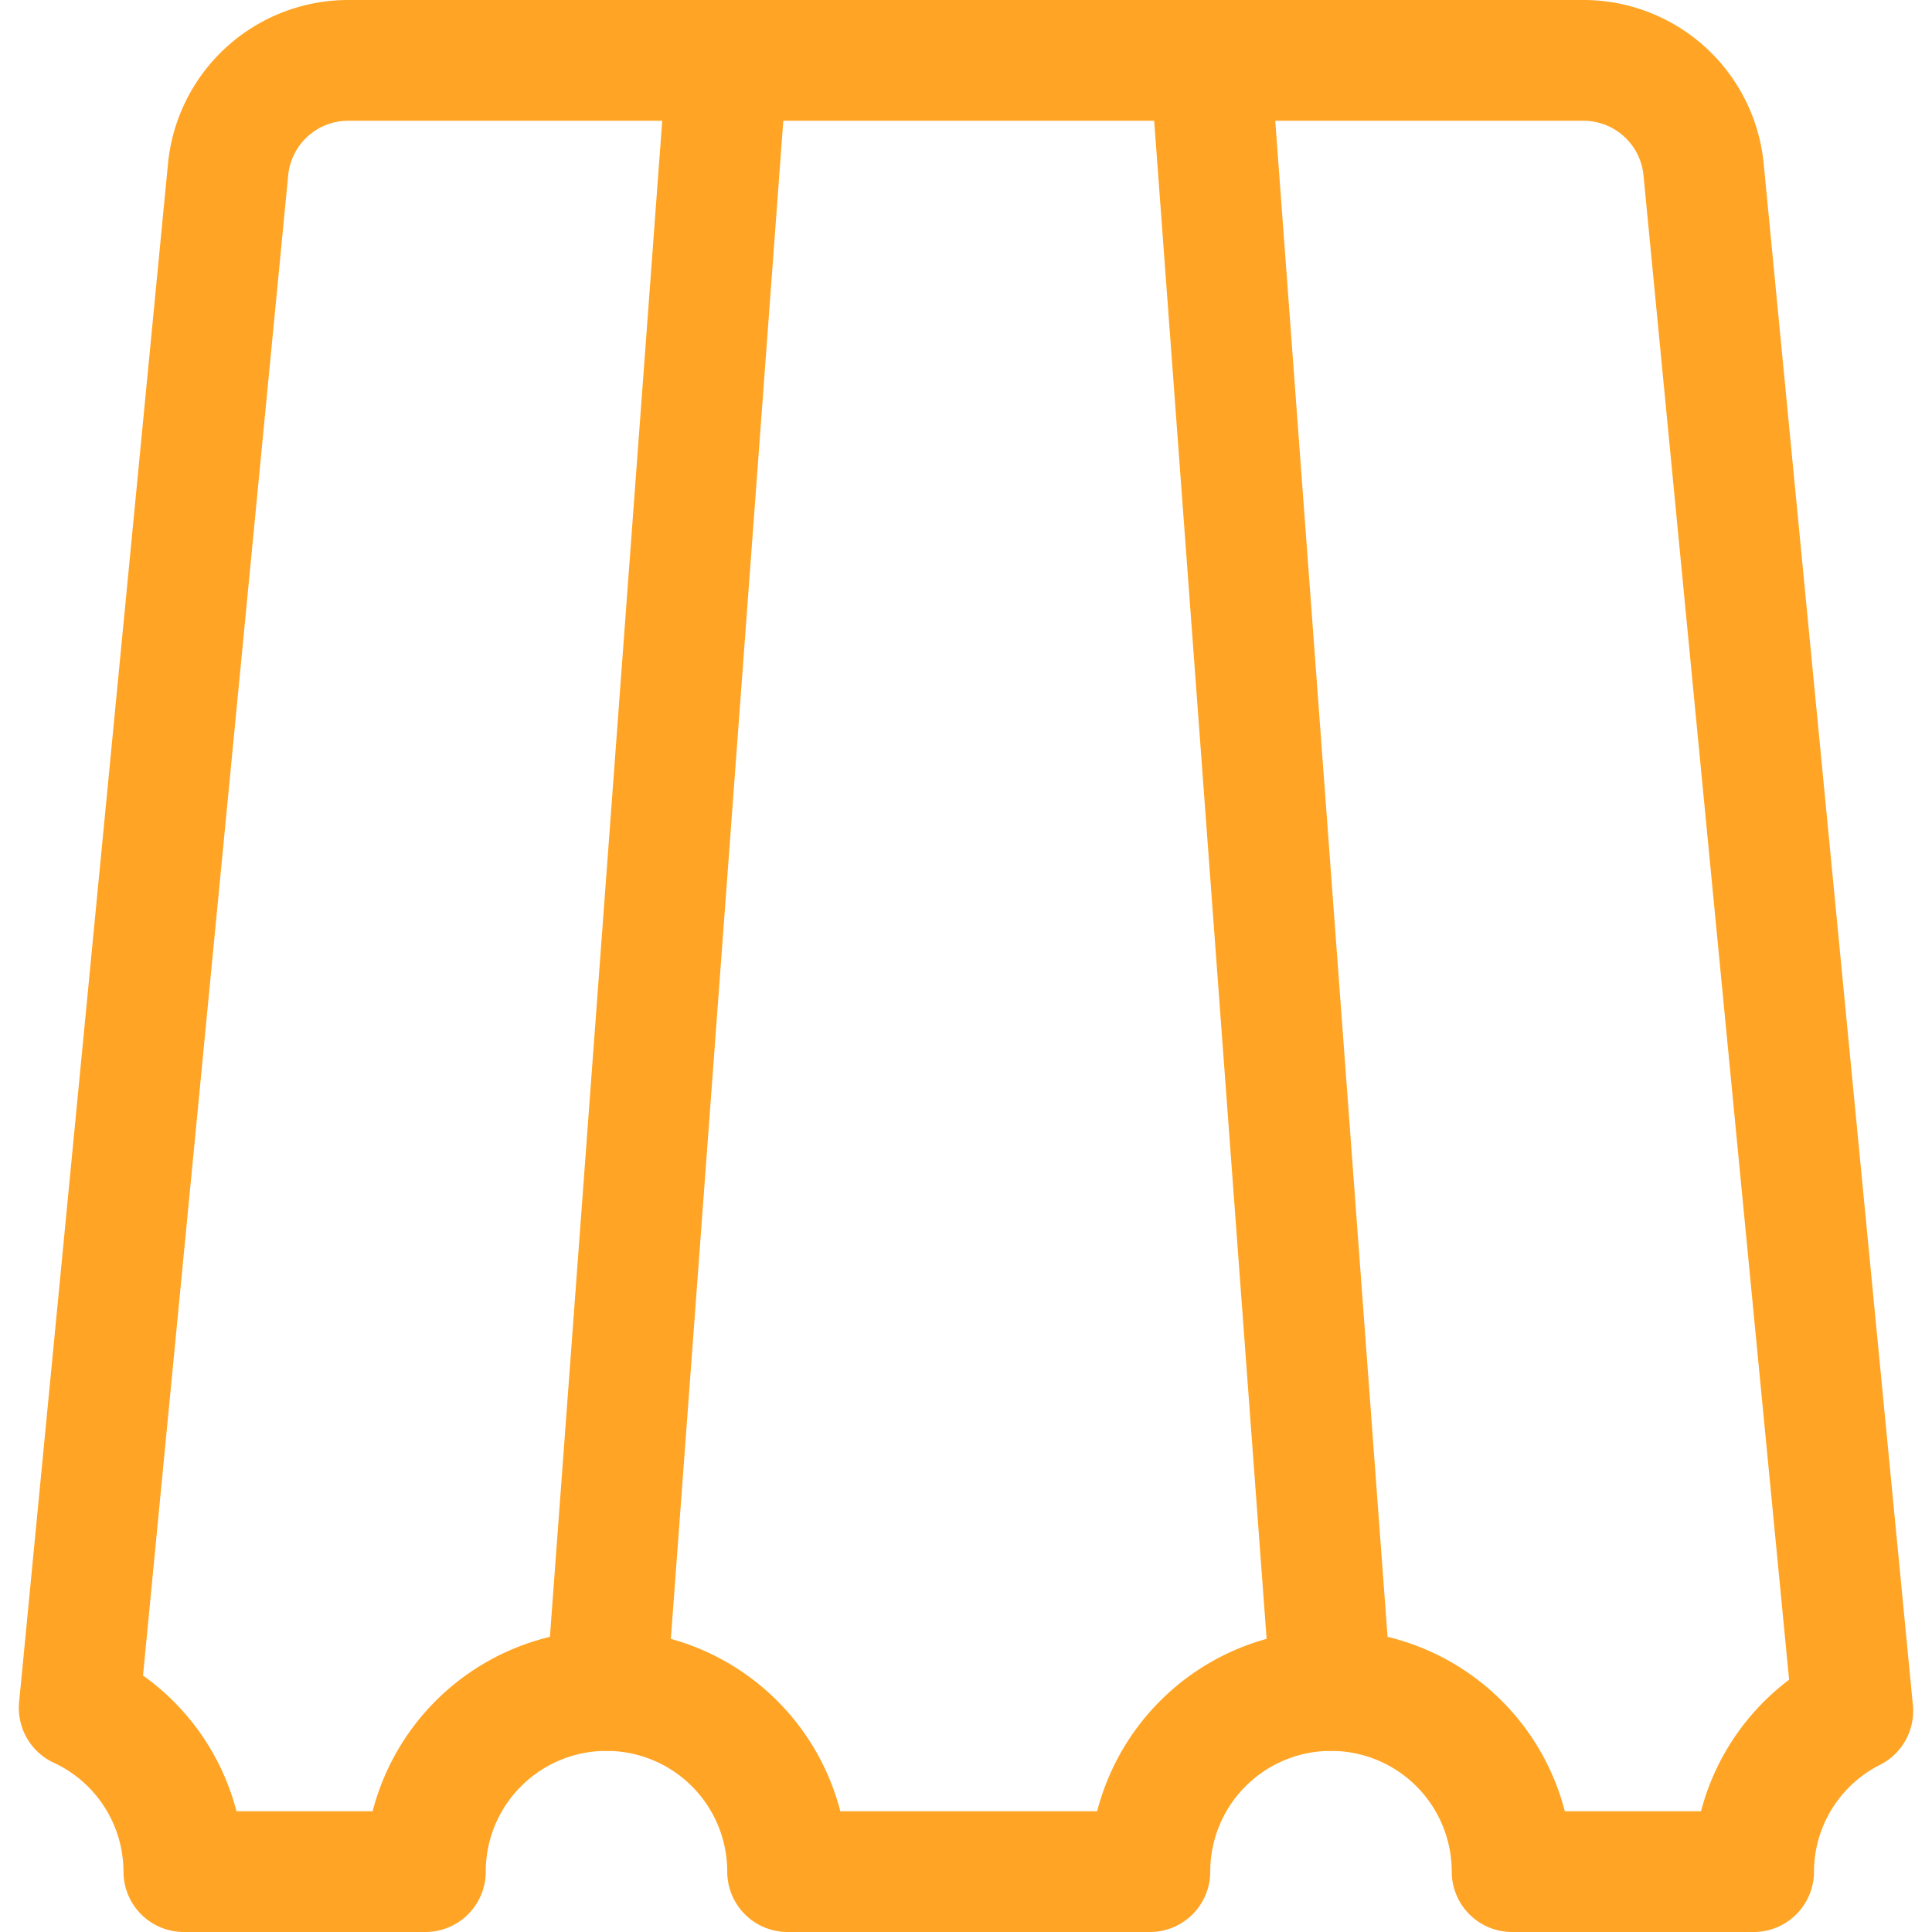
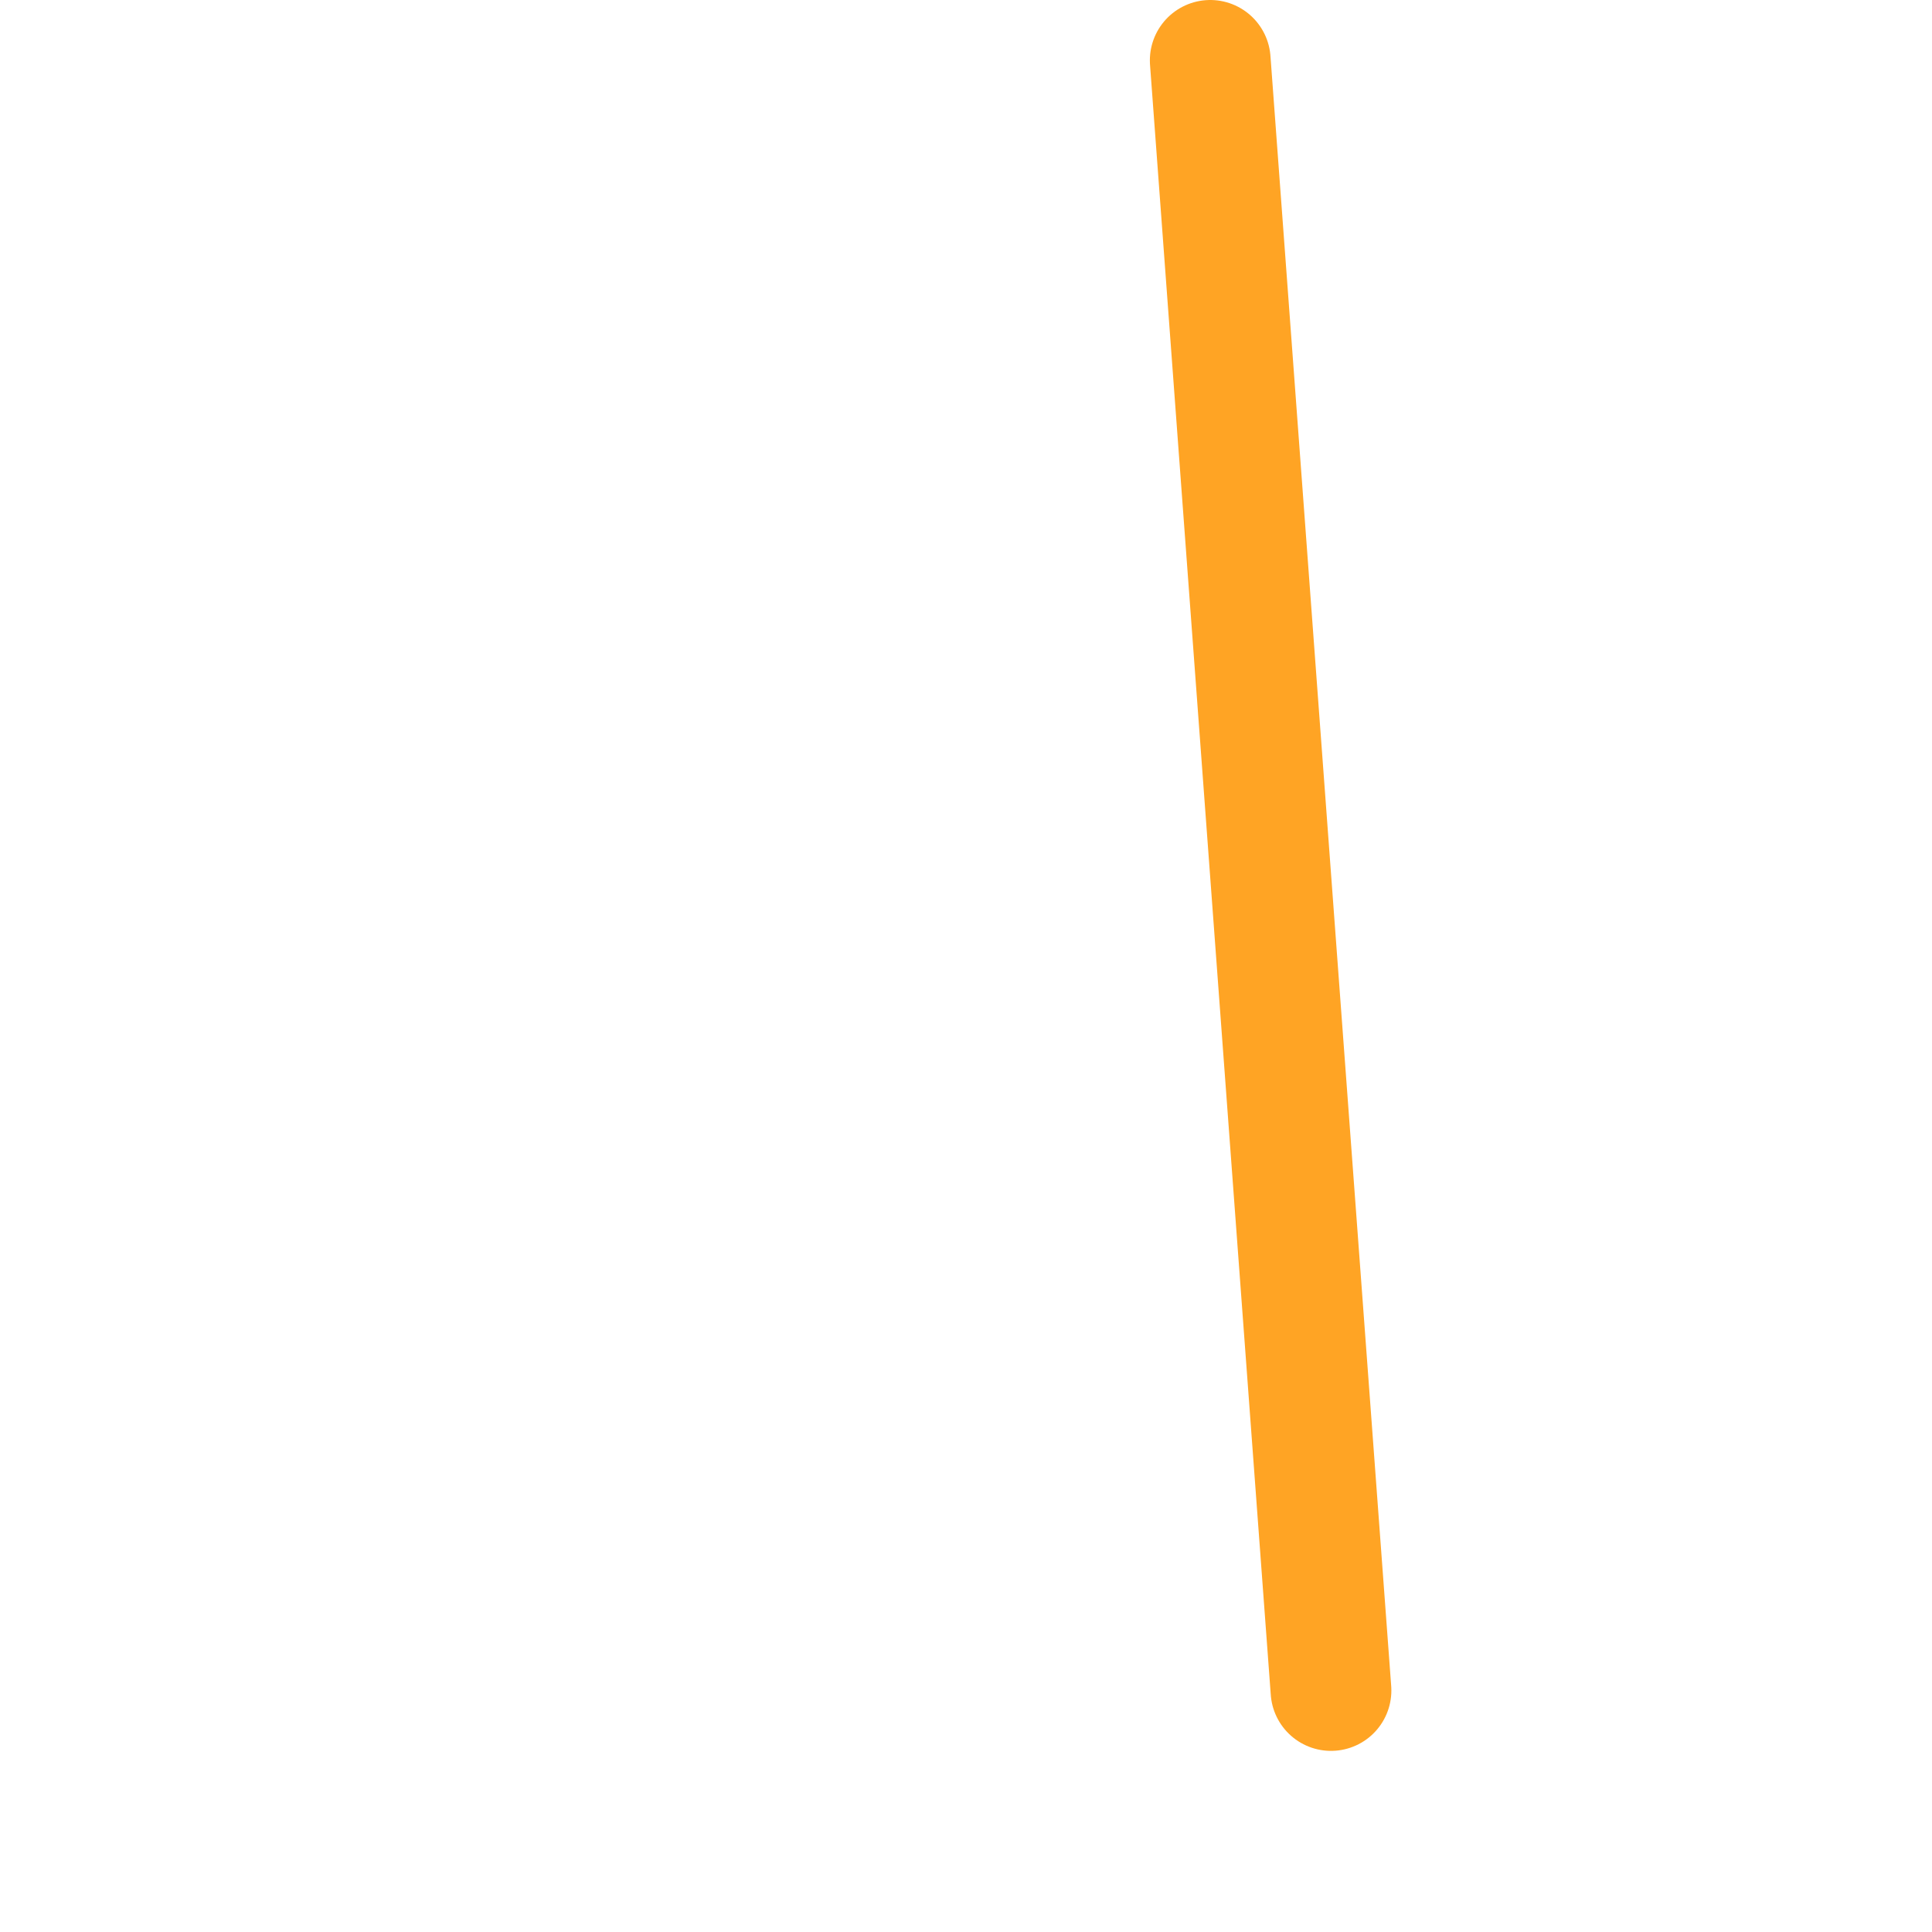
<svg xmlns="http://www.w3.org/2000/svg" viewBox="0 0 24 24" id="Material-Tile--Streamline-Ultimate" height="24" width="24">
  <desc>
    Material Tile Streamline Icon: https://streamlinehq.com
  </desc>
-   <path d="M23.016 21.254 21.162 2.1A1.5 1.5 0 0 0 19.67 0.75H4.327A1.5 1.5 0 0 0 2.834 2.1L0.984 21.217a2.245 2.245 0 0 1 1.3 2.033h3a2.25 2.25 0 0 1 4.5 0h4.5a2.25 2.25 0 0 1 4.5 0h3a2.241 2.241 0 0 1 1.232 -1.996Z" fill="none" stroke="#ffa424" stroke-linecap="round" stroke-linejoin="round" stroke-width="1.5" />
-   <path d="M7.534 21 9.034 0.75" fill="none" stroke="#ffa424" stroke-linecap="round" stroke-linejoin="round" stroke-width="1.5" />
  <path d="M16.534 21 15.034 0.75" fill="none" stroke="#ffa424" stroke-linecap="round" stroke-linejoin="round" stroke-width="1.5" />
</svg>